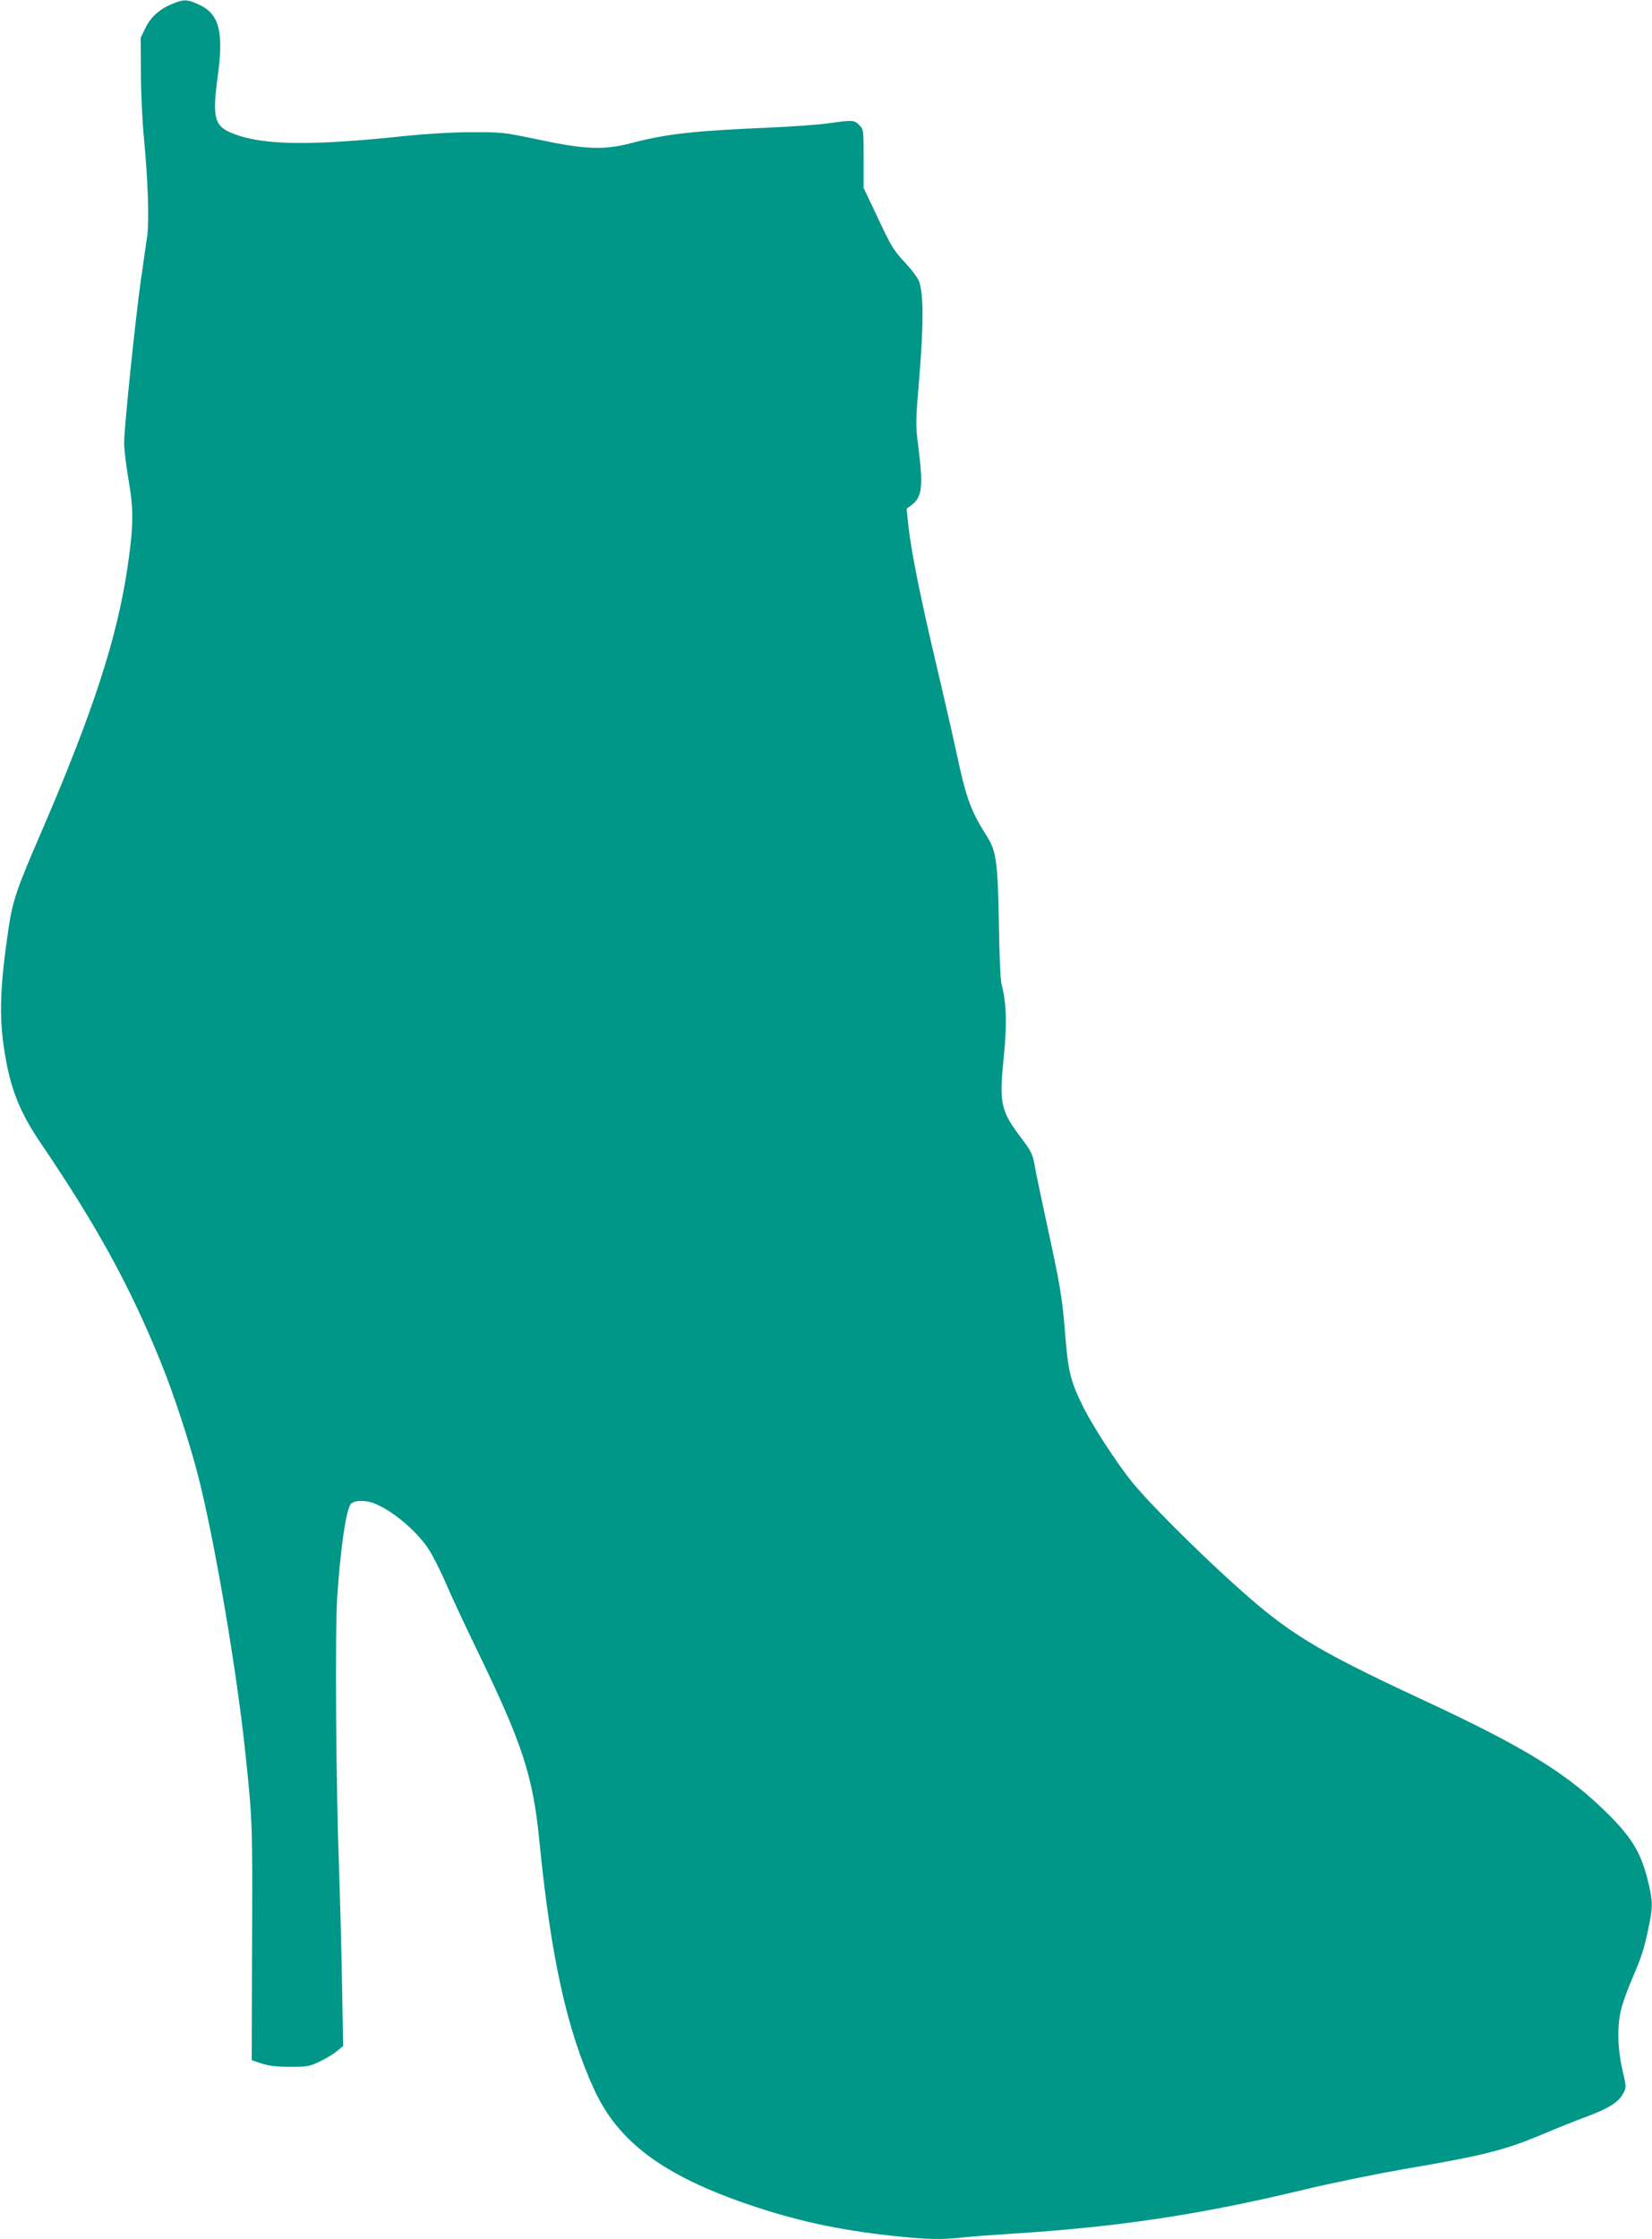
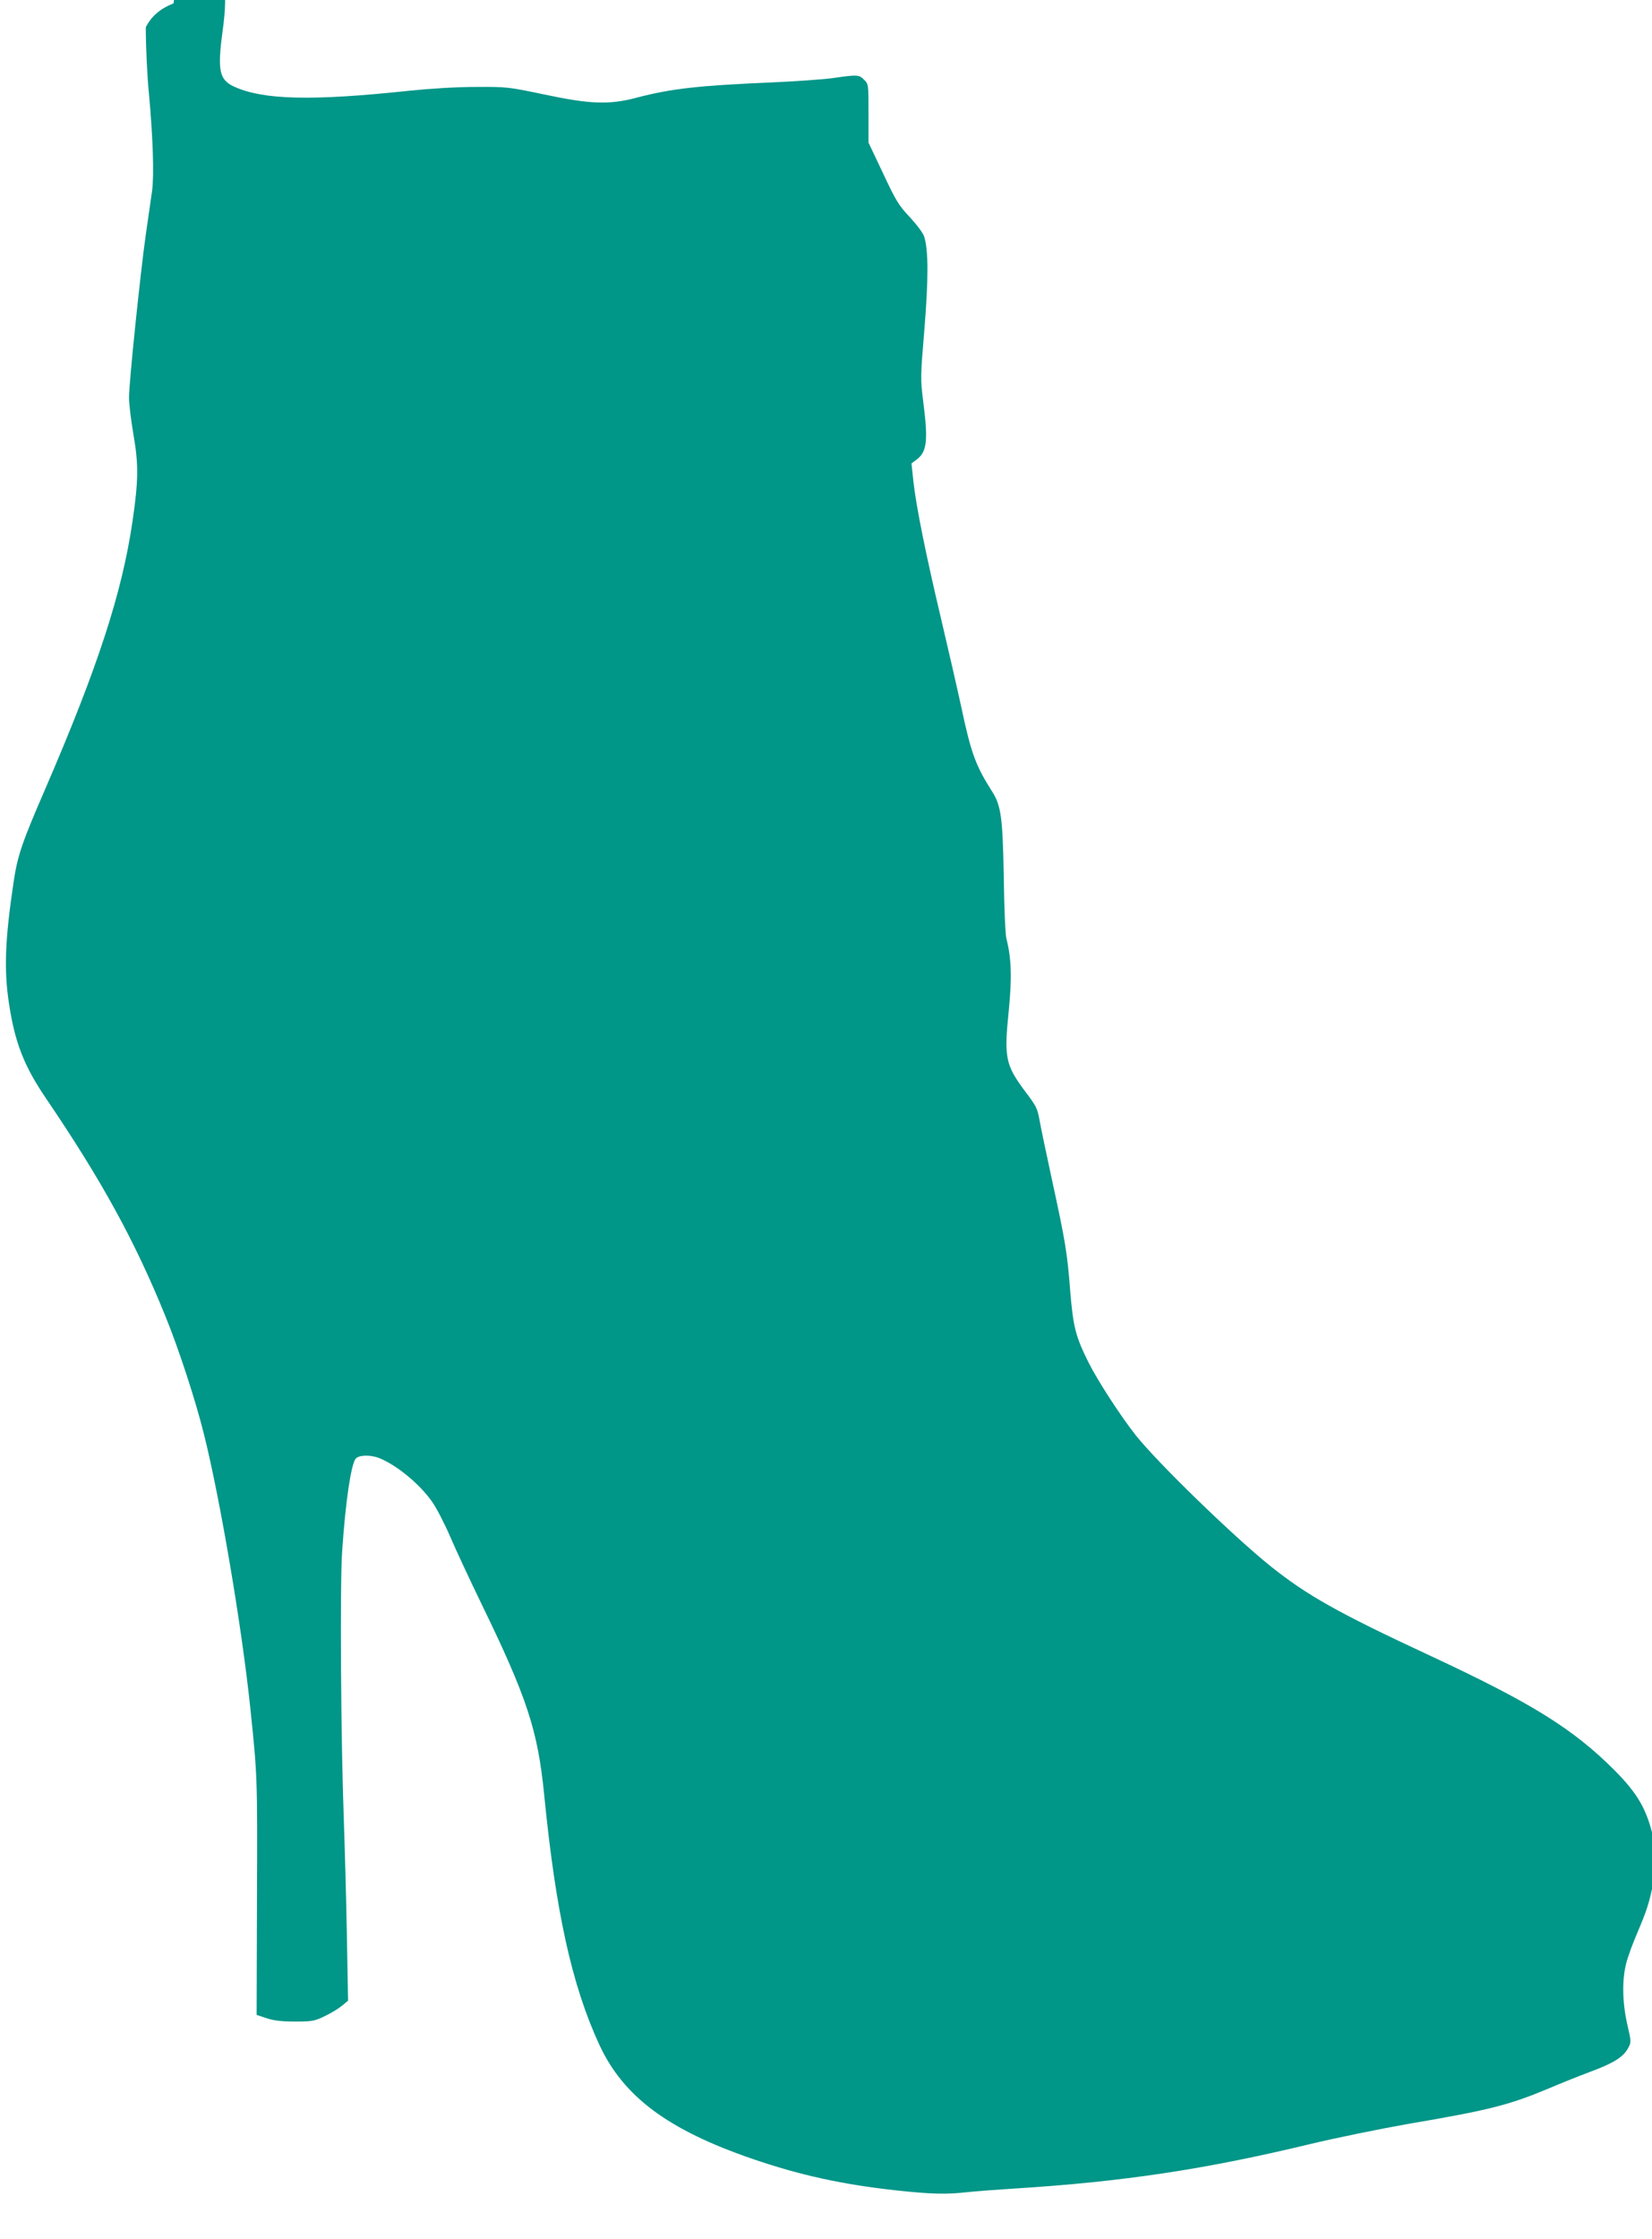
<svg xmlns="http://www.w3.org/2000/svg" version="1.0" width="945pt" height="1280pt" viewBox="0 0 945 1280" preserveAspectRatio="xMidYMid meet">
  <g transform="translate(0,1280) scale(0.1,-0.1)" fill="#009688" stroke="none">
-     <path d="M993 12781 c-78 -31 -128 -75 -159 -137 l-29 -59 1 -200 c0 -110 8 -281 18 -380 23 -248 30 -466 18 -555 -6 -41 -22 -154 -36 -250 -31 -219 -96 -844 -96 -932 0 -37 12 -133 26 -215 29 -167 28 -261 -6 -492 -60 -410 -199 -836 -500 -1532 -132 -304 -158 -380 -180 -529 -49 -326 -56 -502 -27 -693 34 -227 87 -361 213 -546 317 -467 506 -811 681 -1241 77 -188 174 -485 222 -679 92 -367 217 -1102 265 -1566 40 -380 41 -400 38 -1081 l-2 -671 57 -19 c42 -14 87 -19 163 -19 97 0 110 2 170 31 36 17 80 44 99 60 l34 28 -7 386 c-4 212 -12 500 -17 640 -17 453 -23 1349 -10 1540 19 286 51 501 78 533 20 22 87 23 139 1 100 -42 227 -147 298 -248 24 -34 71 -124 104 -201 33 -77 113 -248 177 -380 263 -541 323 -724 360 -1095 66 -669 158 -1087 315 -1427 138 -298 394 -488 879 -654 272 -93 510 -145 818 -179 204 -22 287 -24 412 -10 47 5 165 14 261 20 626 39 1098 110 1702 256 147 35 397 86 556 114 460 78 577 108 797 200 77 33 188 77 247 99 127 47 186 83 212 132 20 36 20 37 -4 140 -28 125 -30 254 -5 349 9 36 37 112 62 170 55 129 68 169 93 290 25 119 25 149 0 254 -38 164 -89 253 -222 387 -238 238 -474 385 -1063 659 -518 241 -696 341 -905 508 -211 169 -642 587 -770 747 -85 107 -217 310 -270 415 -75 150 -89 205 -106 410 -17 222 -28 285 -104 635 -32 149 -64 299 -70 335 -14 76 -17 84 -86 175 -110 148 -119 191 -92 454 19 190 16 304 -13 416 -6 22 -13 177 -15 345 -6 344 -15 415 -66 495 -96 151 -121 220 -178 488 -23 106 -75 332 -115 502 -87 366 -142 640 -158 783 l-11 104 27 20 c62 45 69 108 40 335 -16 128 -16 138 7 413 23 288 23 444 0 524 -7 24 -38 66 -83 115 -65 69 -80 94 -154 252 l-83 175 0 167 c0 165 0 168 -25 192 -28 29 -38 30 -176 10 -57 -8 -214 -19 -349 -25 -421 -18 -575 -35 -775 -87 -157 -42 -267 -38 -530 18 -205 43 -214 44 -390 43 -111 0 -259 -9 -385 -22 -555 -59 -831 -52 -997 23 -87 39 -98 93 -68 315 36 262 9 363 -112 416 -62 28 -82 28 -140 5z" />
+     <path d="M993 12781 c-78 -31 -128 -75 -159 -137 c0 -110 8 -281 18 -380 23 -248 30 -466 18 -555 -6 -41 -22 -154 -36 -250 -31 -219 -96 -844 -96 -932 0 -37 12 -133 26 -215 29 -167 28 -261 -6 -492 -60 -410 -199 -836 -500 -1532 -132 -304 -158 -380 -180 -529 -49 -326 -56 -502 -27 -693 34 -227 87 -361 213 -546 317 -467 506 -811 681 -1241 77 -188 174 -485 222 -679 92 -367 217 -1102 265 -1566 40 -380 41 -400 38 -1081 l-2 -671 57 -19 c42 -14 87 -19 163 -19 97 0 110 2 170 31 36 17 80 44 99 60 l34 28 -7 386 c-4 212 -12 500 -17 640 -17 453 -23 1349 -10 1540 19 286 51 501 78 533 20 22 87 23 139 1 100 -42 227 -147 298 -248 24 -34 71 -124 104 -201 33 -77 113 -248 177 -380 263 -541 323 -724 360 -1095 66 -669 158 -1087 315 -1427 138 -298 394 -488 879 -654 272 -93 510 -145 818 -179 204 -22 287 -24 412 -10 47 5 165 14 261 20 626 39 1098 110 1702 256 147 35 397 86 556 114 460 78 577 108 797 200 77 33 188 77 247 99 127 47 186 83 212 132 20 36 20 37 -4 140 -28 125 -30 254 -5 349 9 36 37 112 62 170 55 129 68 169 93 290 25 119 25 149 0 254 -38 164 -89 253 -222 387 -238 238 -474 385 -1063 659 -518 241 -696 341 -905 508 -211 169 -642 587 -770 747 -85 107 -217 310 -270 415 -75 150 -89 205 -106 410 -17 222 -28 285 -104 635 -32 149 -64 299 -70 335 -14 76 -17 84 -86 175 -110 148 -119 191 -92 454 19 190 16 304 -13 416 -6 22 -13 177 -15 345 -6 344 -15 415 -66 495 -96 151 -121 220 -178 488 -23 106 -75 332 -115 502 -87 366 -142 640 -158 783 l-11 104 27 20 c62 45 69 108 40 335 -16 128 -16 138 7 413 23 288 23 444 0 524 -7 24 -38 66 -83 115 -65 69 -80 94 -154 252 l-83 175 0 167 c0 165 0 168 -25 192 -28 29 -38 30 -176 10 -57 -8 -214 -19 -349 -25 -421 -18 -575 -35 -775 -87 -157 -42 -267 -38 -530 18 -205 43 -214 44 -390 43 -111 0 -259 -9 -385 -22 -555 -59 -831 -52 -997 23 -87 39 -98 93 -68 315 36 262 9 363 -112 416 -62 28 -82 28 -140 5z" />
  </g>
</svg>